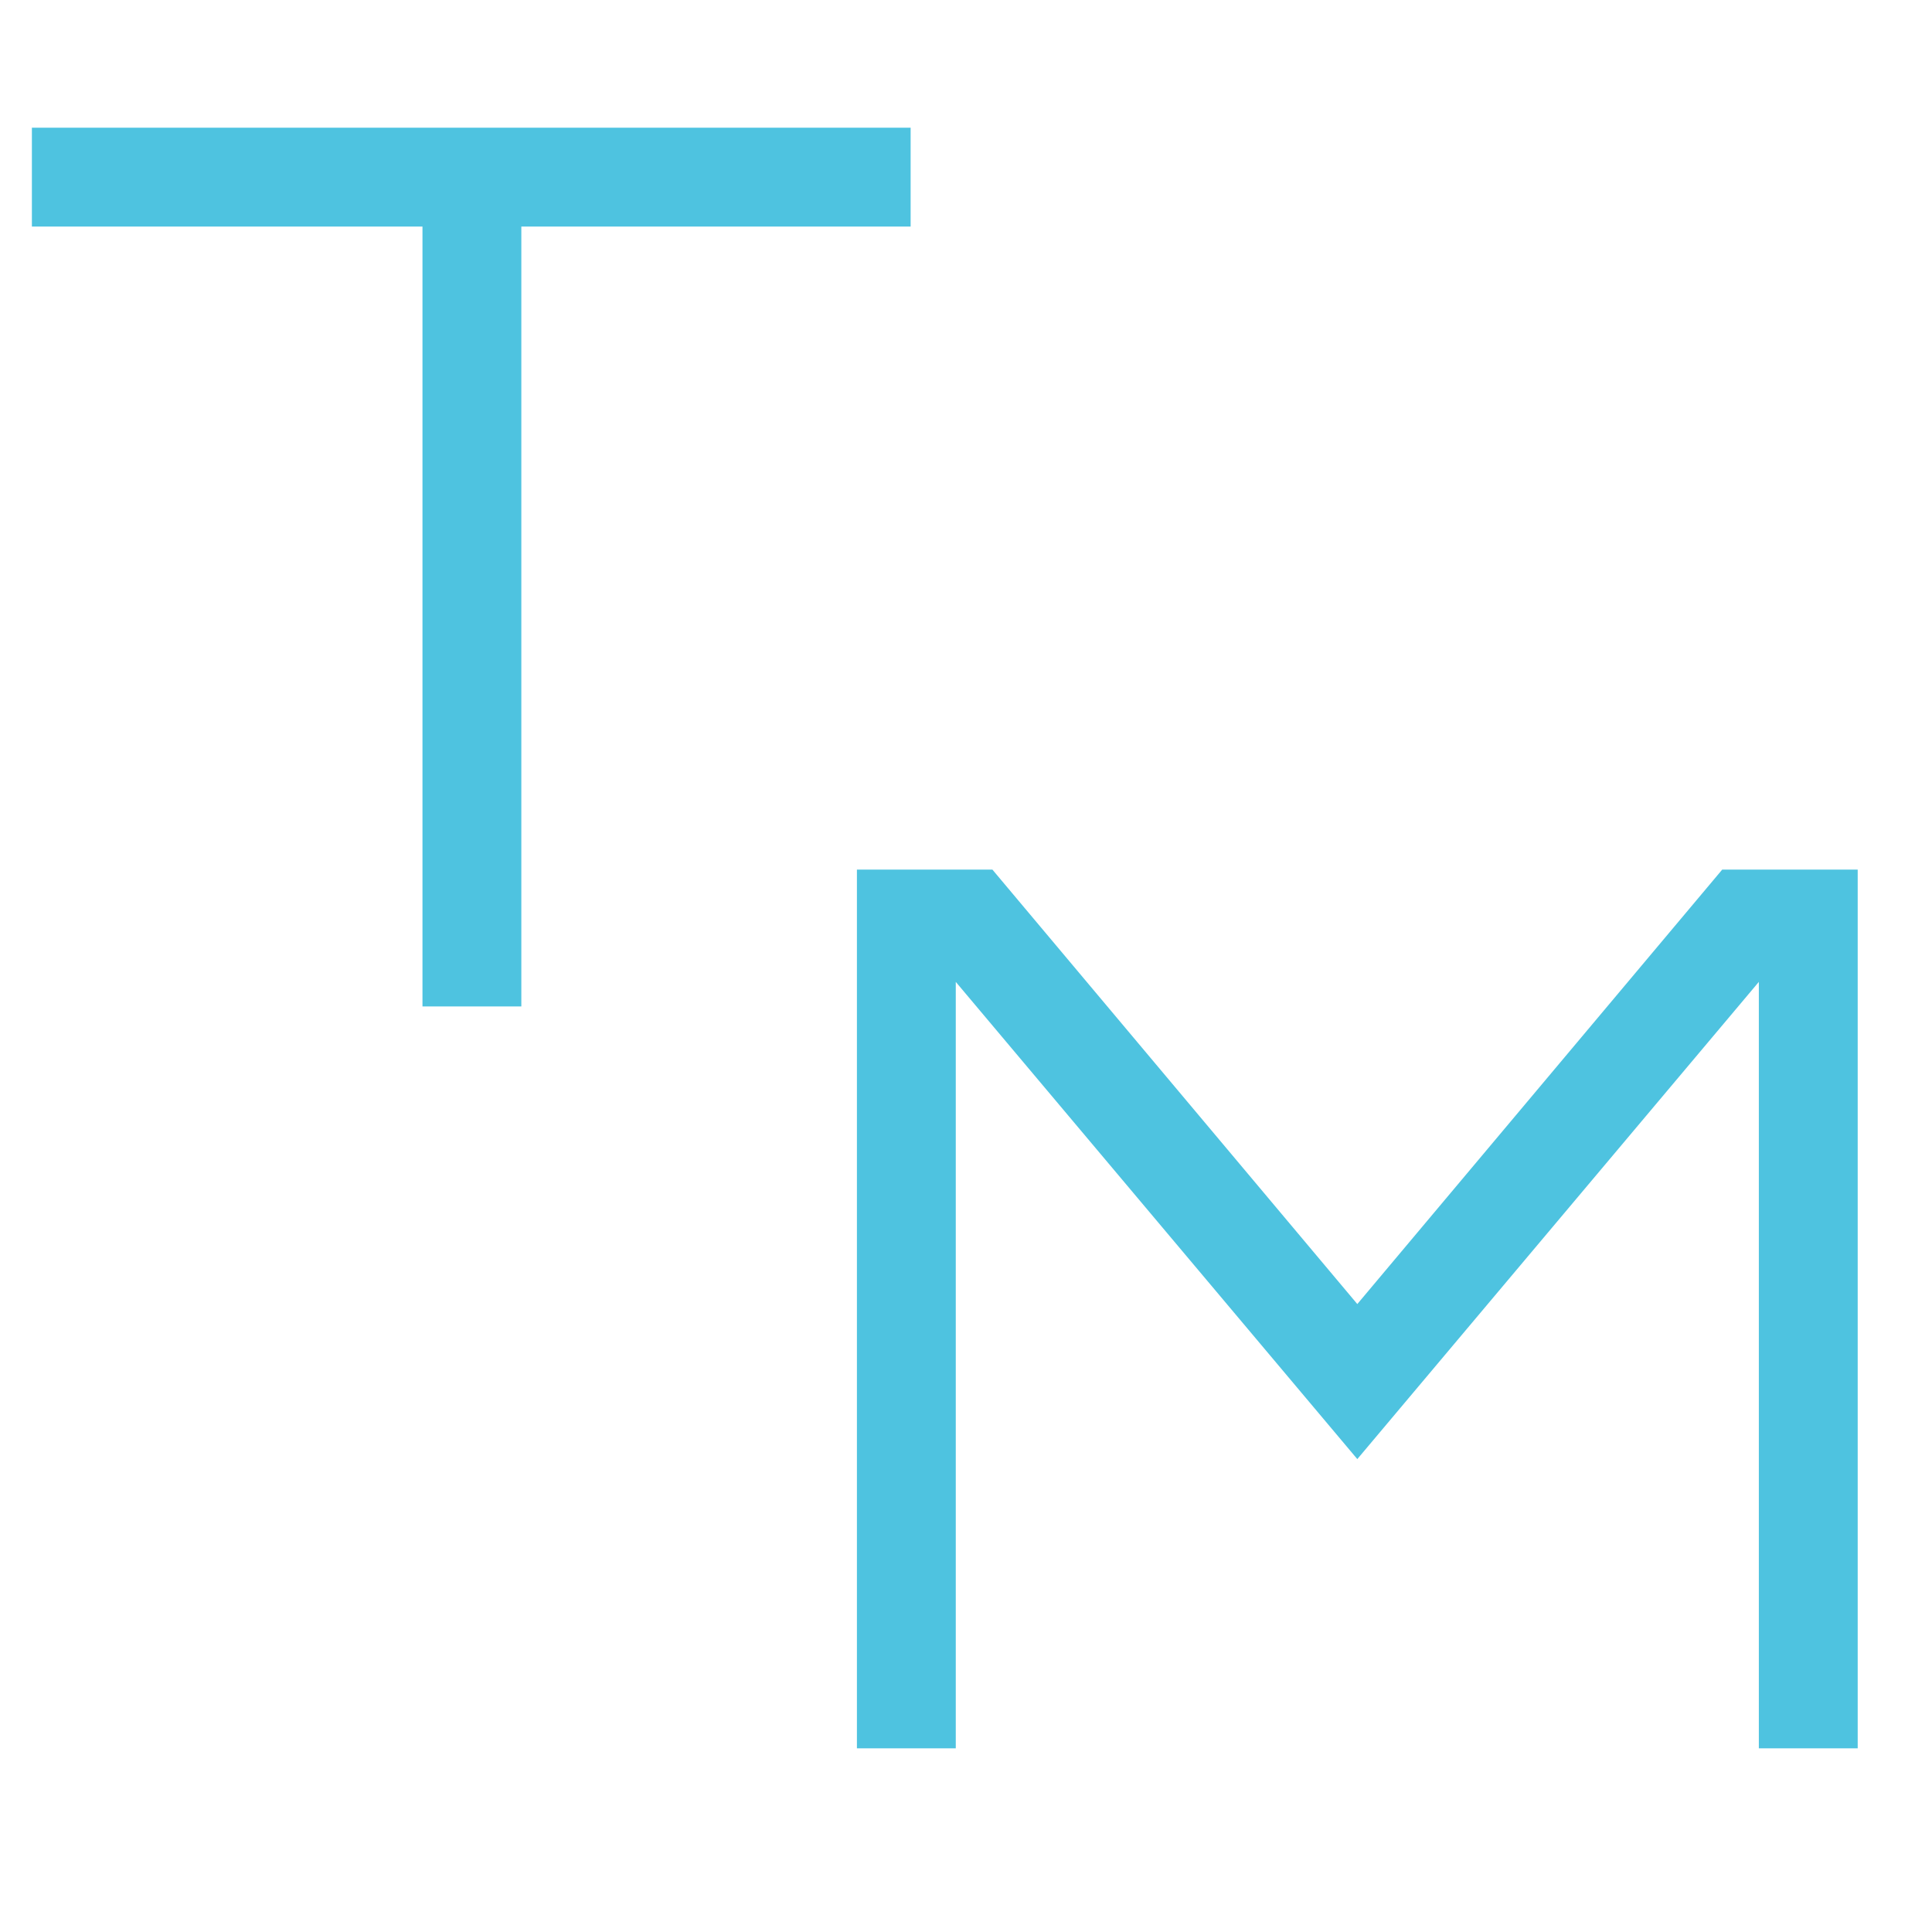
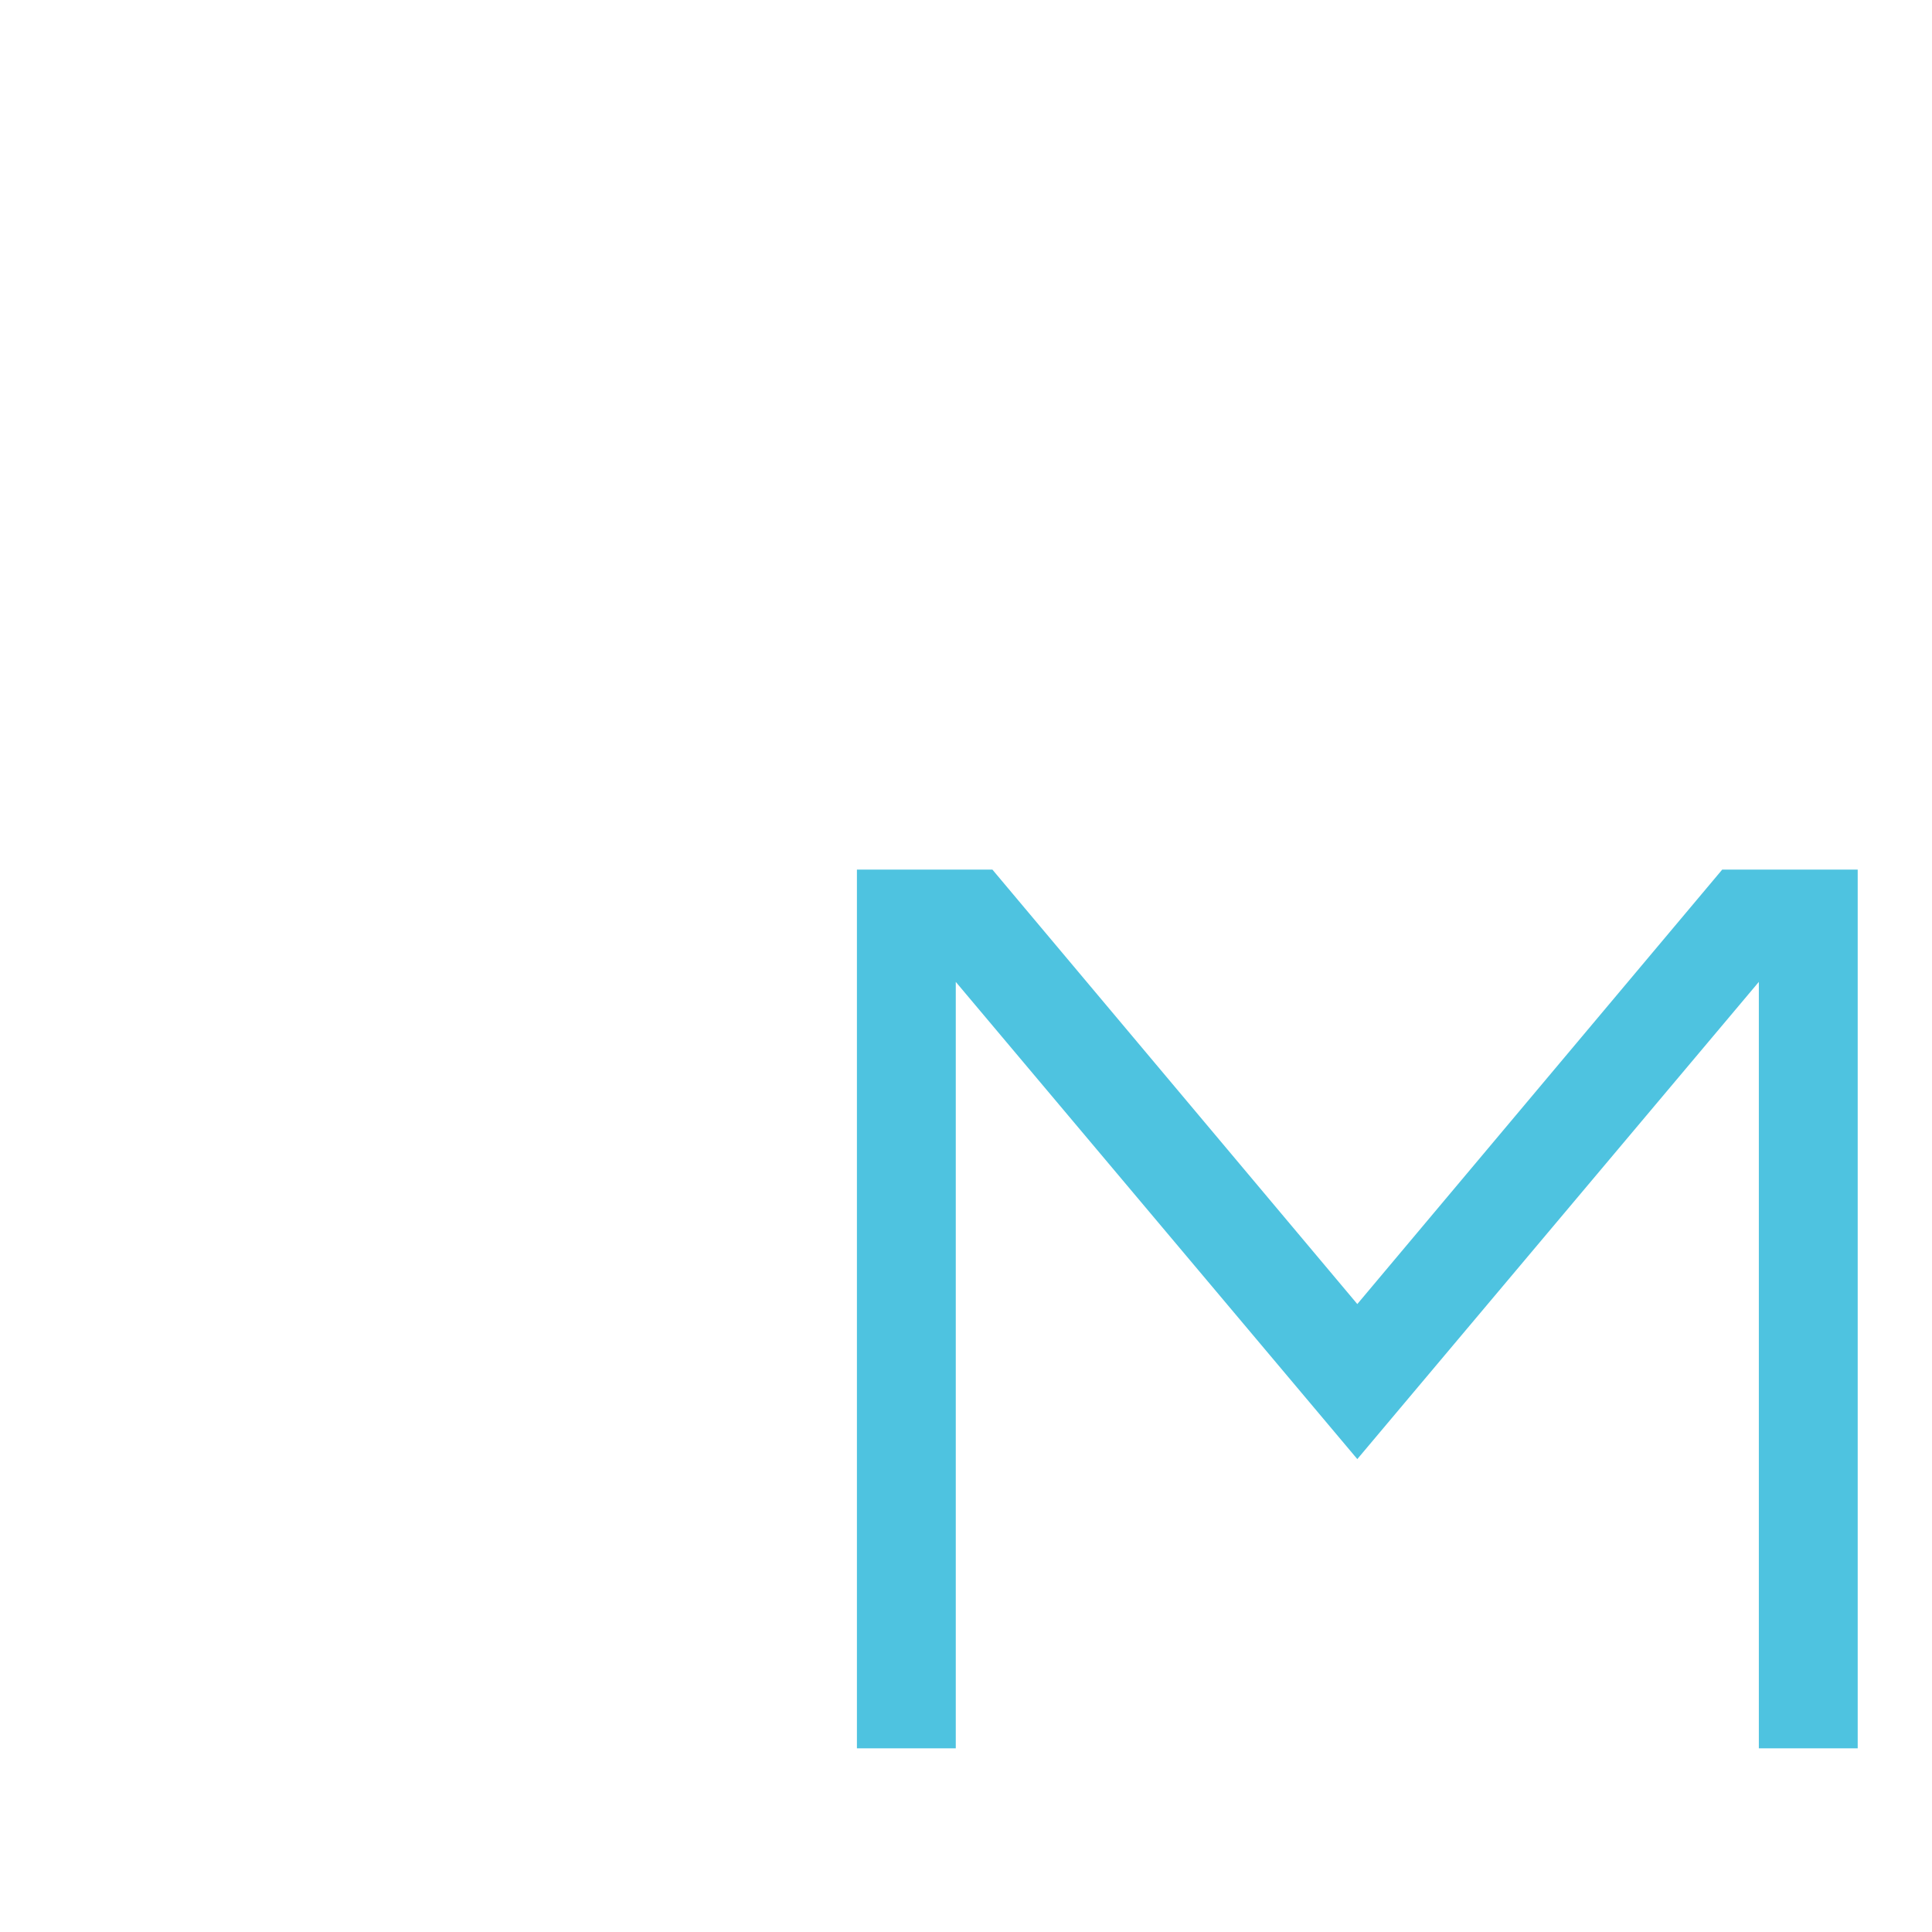
<svg xmlns="http://www.w3.org/2000/svg" width="500" zoomAndPan="magnify" viewBox="0 0 375 375" height="500" preserveAspectRatio="xMidYMid meet" version="1.0">
  <defs>
    <g />
  </defs>
  <g fill="#4ec3e0" fill-opacity="1">
    <g transform="translate(1.456, 195.35)">
      <g>
-         <path d="M 80.547 0 L 80.547 -151.375 L 4.734 -151.375 L 4.734 -170.562 L 175.297 -170.562 L 175.297 -151.375 L 99.734 -151.375 L 99.734 0 Z M 80.547 0 " />
-       </g>
+         </g>
    </g>
  </g>
  <g fill="#4ec3e0" fill-opacity="1">
    <g transform="translate(1.456, 339.35)">
      <g />
    </g>
  </g>
  <g fill="#4ec3e0" fill-opacity="1">
    <g transform="translate(31.777, 339.35)">
      <g />
    </g>
  </g>
  <g fill="#4ec3e0" fill-opacity="1">
    <g transform="translate(62.097, 339.35)">
      <g />
    </g>
  </g>
  <g fill="#4ec3e0" fill-opacity="1">
    <g transform="translate(92.418, 339.35)">
      <g />
    </g>
  </g>
  <g fill="#4ec3e0" fill-opacity="1">
    <g transform="translate(122.738, 339.35)">
      <g />
    </g>
  </g>
  <g fill="#4ec3e0" fill-opacity="1">
    <g transform="translate(153.062, 339.35)">
      <g>
        <path d="M 13.266 0 L 13.266 -170.562 L 39.562 -170.562 L 110.391 -86.234 L 181.219 -170.562 L 207.516 -170.562 L 207.516 0 L 188.328 0 L 188.328 -148.766 L 110.391 -56.141 L 32.453 -148.766 L 32.453 0 Z M 13.266 0 " />
      </g>
    </g>
  </g>
</svg>